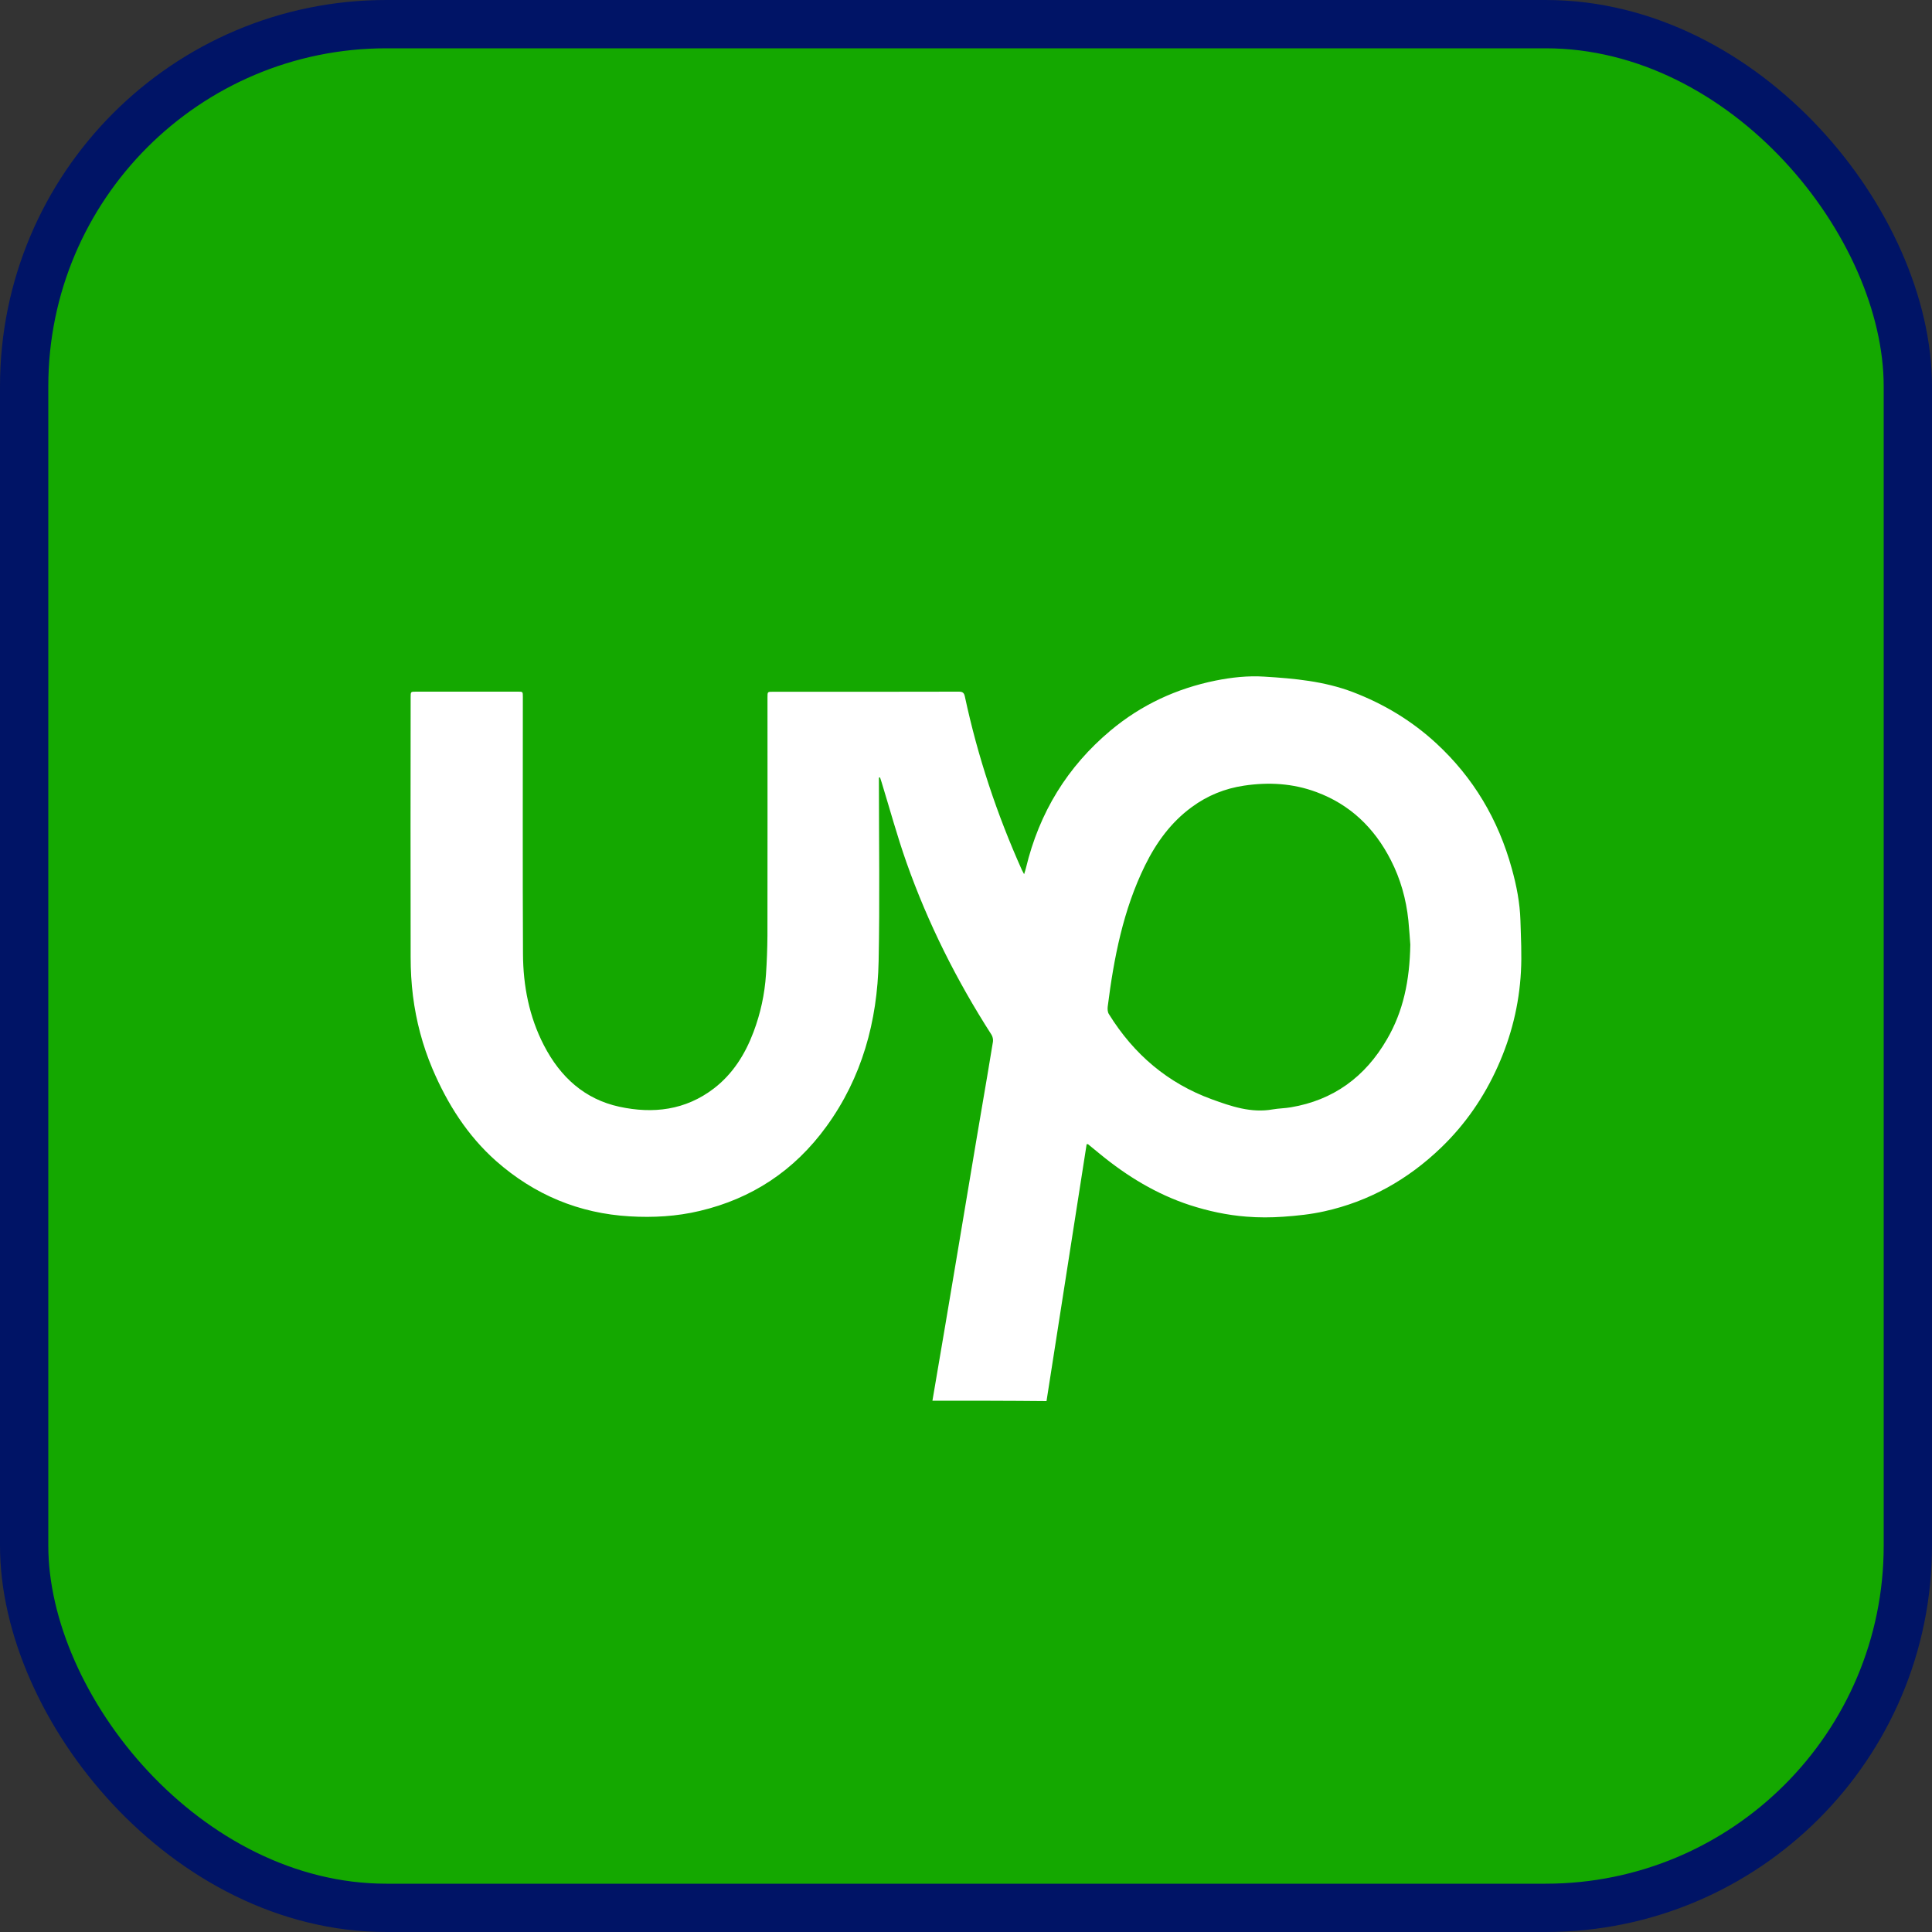
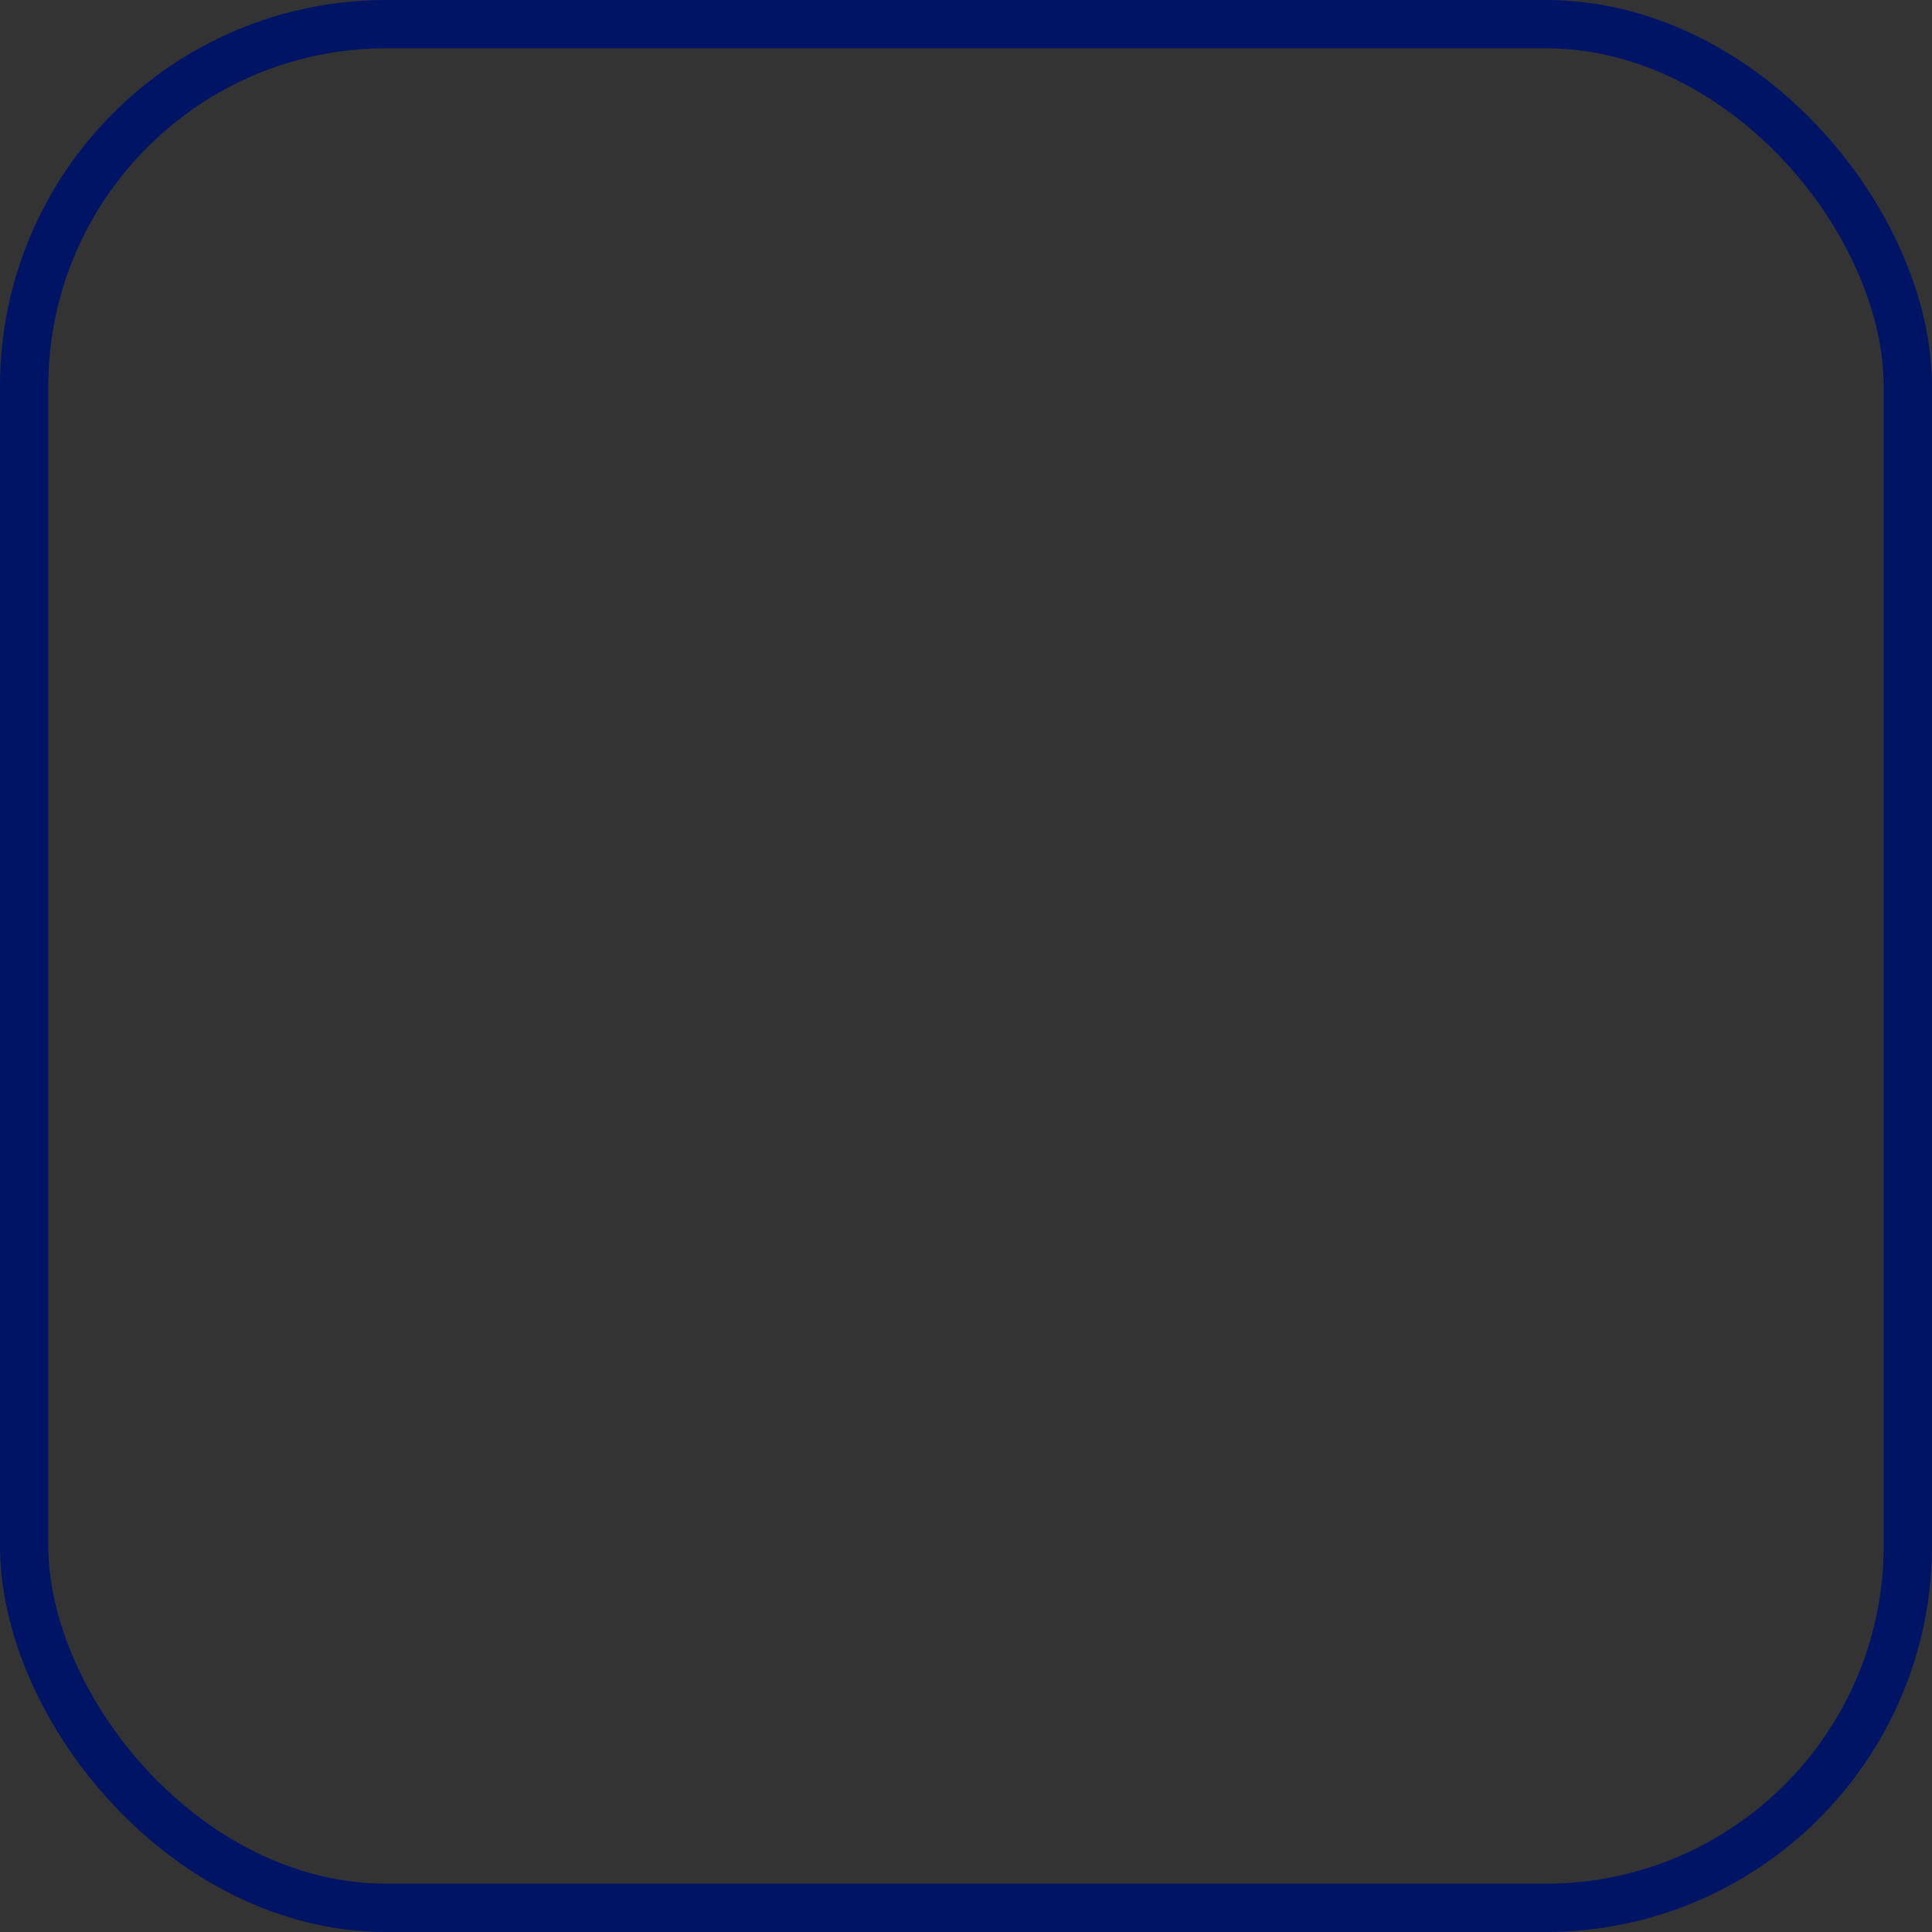
<svg xmlns="http://www.w3.org/2000/svg" width="40" height="40" viewBox="0 0 40 40" fill="none">
  <rect x="0" y="0" width="40" height="40" fill="#333333" stroke="none" />
-   <rect x="0.5" y="0.5" width="39" height="39" rx="7.5" fill="#14A800" />
  <rect x="0.5" y="0.5" width="39" height="39" rx="7.5" stroke="#001466" />
  <g clip-path="url(#clip0_397_1857)">
-     <path d="M19.305 29C19.392 28.487 19.481 27.974 19.567 27.46C19.65 26.968 19.733 26.475 19.816 25.981C19.91 25.426 20.003 24.87 20.095 24.316C20.172 23.86 20.247 23.402 20.326 22.946C20.404 22.486 20.484 22.027 20.558 21.567C20.565 21.521 20.552 21.46 20.526 21.42C19.808 20.302 19.213 19.118 18.767 17.855C18.575 17.311 18.423 16.751 18.254 16.2C18.244 16.165 18.232 16.13 18.22 16.095C18.212 16.097 18.204 16.099 18.197 16.1C18.197 16.133 18.197 16.166 18.197 16.198C18.197 17.433 18.216 18.668 18.191 19.901C18.165 21.15 17.844 22.312 17.111 23.321C16.444 24.241 15.562 24.817 14.487 25.071C14.009 25.185 13.522 25.212 13.035 25.183C11.993 25.122 11.067 24.741 10.267 24.034C9.679 23.511 9.263 22.857 8.952 22.125C8.749 21.644 8.616 21.141 8.55 20.621C8.517 20.356 8.502 20.087 8.502 19.82C8.498 18.025 8.5 16.23 8.502 14.436C8.502 14.32 8.502 14.32 8.613 14.32C9.317 14.32 10.02 14.32 10.724 14.32C10.825 14.32 10.825 14.32 10.825 14.429C10.825 16.203 10.819 17.978 10.828 19.751C10.831 20.411 10.956 21.051 11.26 21.64C11.603 22.305 12.109 22.759 12.824 22.914C13.52 23.064 14.19 22.988 14.782 22.534C15.17 22.235 15.426 21.831 15.601 21.366C15.745 20.983 15.832 20.585 15.859 20.174C15.877 19.907 15.887 19.639 15.889 19.37C15.892 17.725 15.89 16.08 15.89 14.436C15.89 14.322 15.89 14.322 16.002 14.322C17.286 14.322 18.571 14.324 19.854 14.32C19.932 14.32 19.961 14.346 19.977 14.423C20.243 15.666 20.641 16.861 21.158 18.014C21.168 18.036 21.182 18.058 21.203 18.099C21.22 18.044 21.232 18.008 21.241 17.971C21.518 16.817 22.103 15.871 22.99 15.127C23.632 14.589 24.363 14.254 25.166 14.091C25.5 14.024 25.837 13.987 26.177 14.009C26.798 14.047 27.414 14.103 28.007 14.328C28.646 14.572 29.227 14.919 29.738 15.391C30.502 16.097 31.021 16.965 31.302 17.99C31.399 18.339 31.468 18.695 31.479 19.058C31.489 19.413 31.509 19.768 31.489 20.122C31.452 20.804 31.289 21.458 31.01 22.079C30.724 22.718 30.335 23.28 29.84 23.757C29.148 24.424 28.342 24.875 27.419 25.079C27.142 25.141 26.855 25.171 26.57 25.191C26.315 25.209 26.058 25.21 25.803 25.189C25.405 25.158 25.016 25.074 24.633 24.95C23.947 24.725 23.339 24.356 22.777 23.895C22.694 23.827 22.611 23.759 22.528 23.691C22.527 23.689 22.524 23.691 22.498 23.688C22.221 25.46 21.945 27.233 21.667 29.008C20.883 29 20.093 29 19.305 29ZM29.199 19.557C29.19 19.443 29.178 19.25 29.159 19.056C29.113 18.616 28.996 18.197 28.795 17.806C28.452 17.134 27.945 16.654 27.255 16.399C26.766 16.217 26.264 16.19 25.756 16.266C25.363 16.324 24.999 16.47 24.674 16.71C24.247 17.022 23.941 17.441 23.706 17.919C23.255 18.837 23.062 19.828 22.934 20.841C22.928 20.891 22.932 20.956 22.958 20.995C23.477 21.834 24.185 22.429 25.085 22.758C25.491 22.906 25.904 23.048 26.349 22.969C26.474 22.947 26.603 22.947 26.728 22.925C27.6 22.778 28.262 22.303 28.717 21.515C29.052 20.94 29.186 20.305 29.199 19.557Z" fill="white" />
-   </g>
+     </g>
  <defs>
    <clipPath id="clip0_397_1857">
-       <rect width="23" height="15" fill="white" transform="translate(8.5 14)" />
-     </clipPath>
+       </clipPath>
  </defs>
</svg>